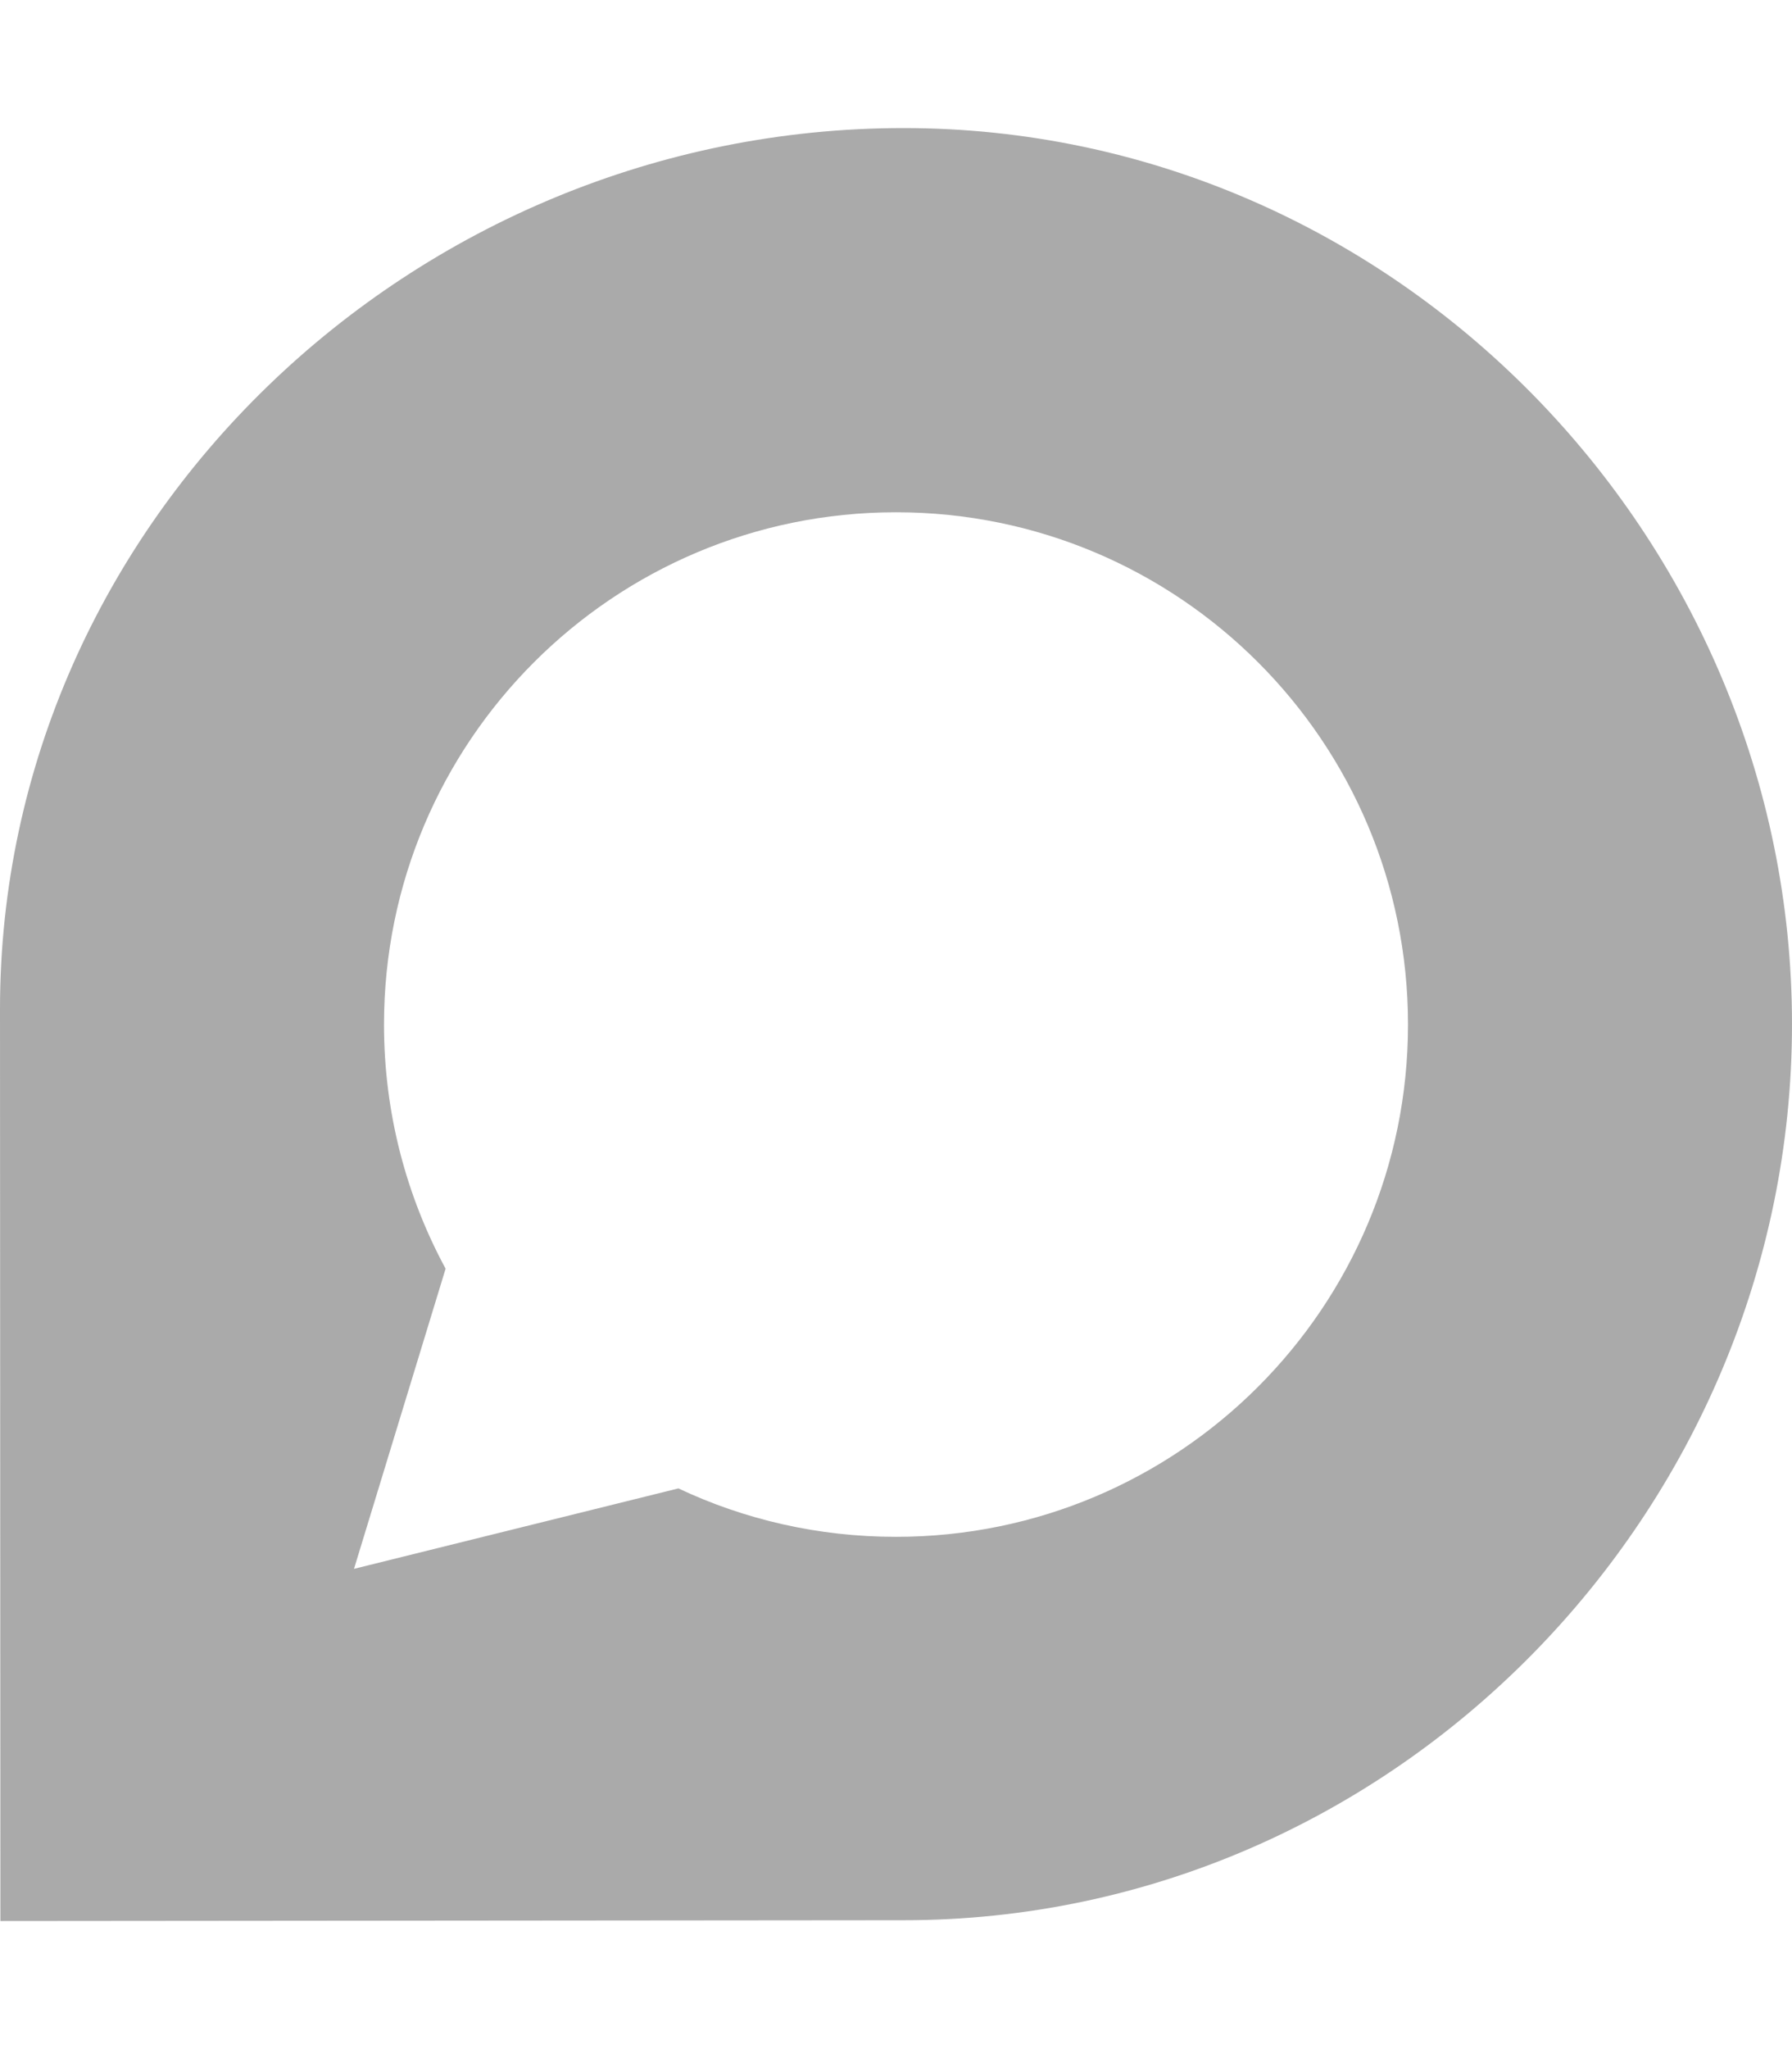
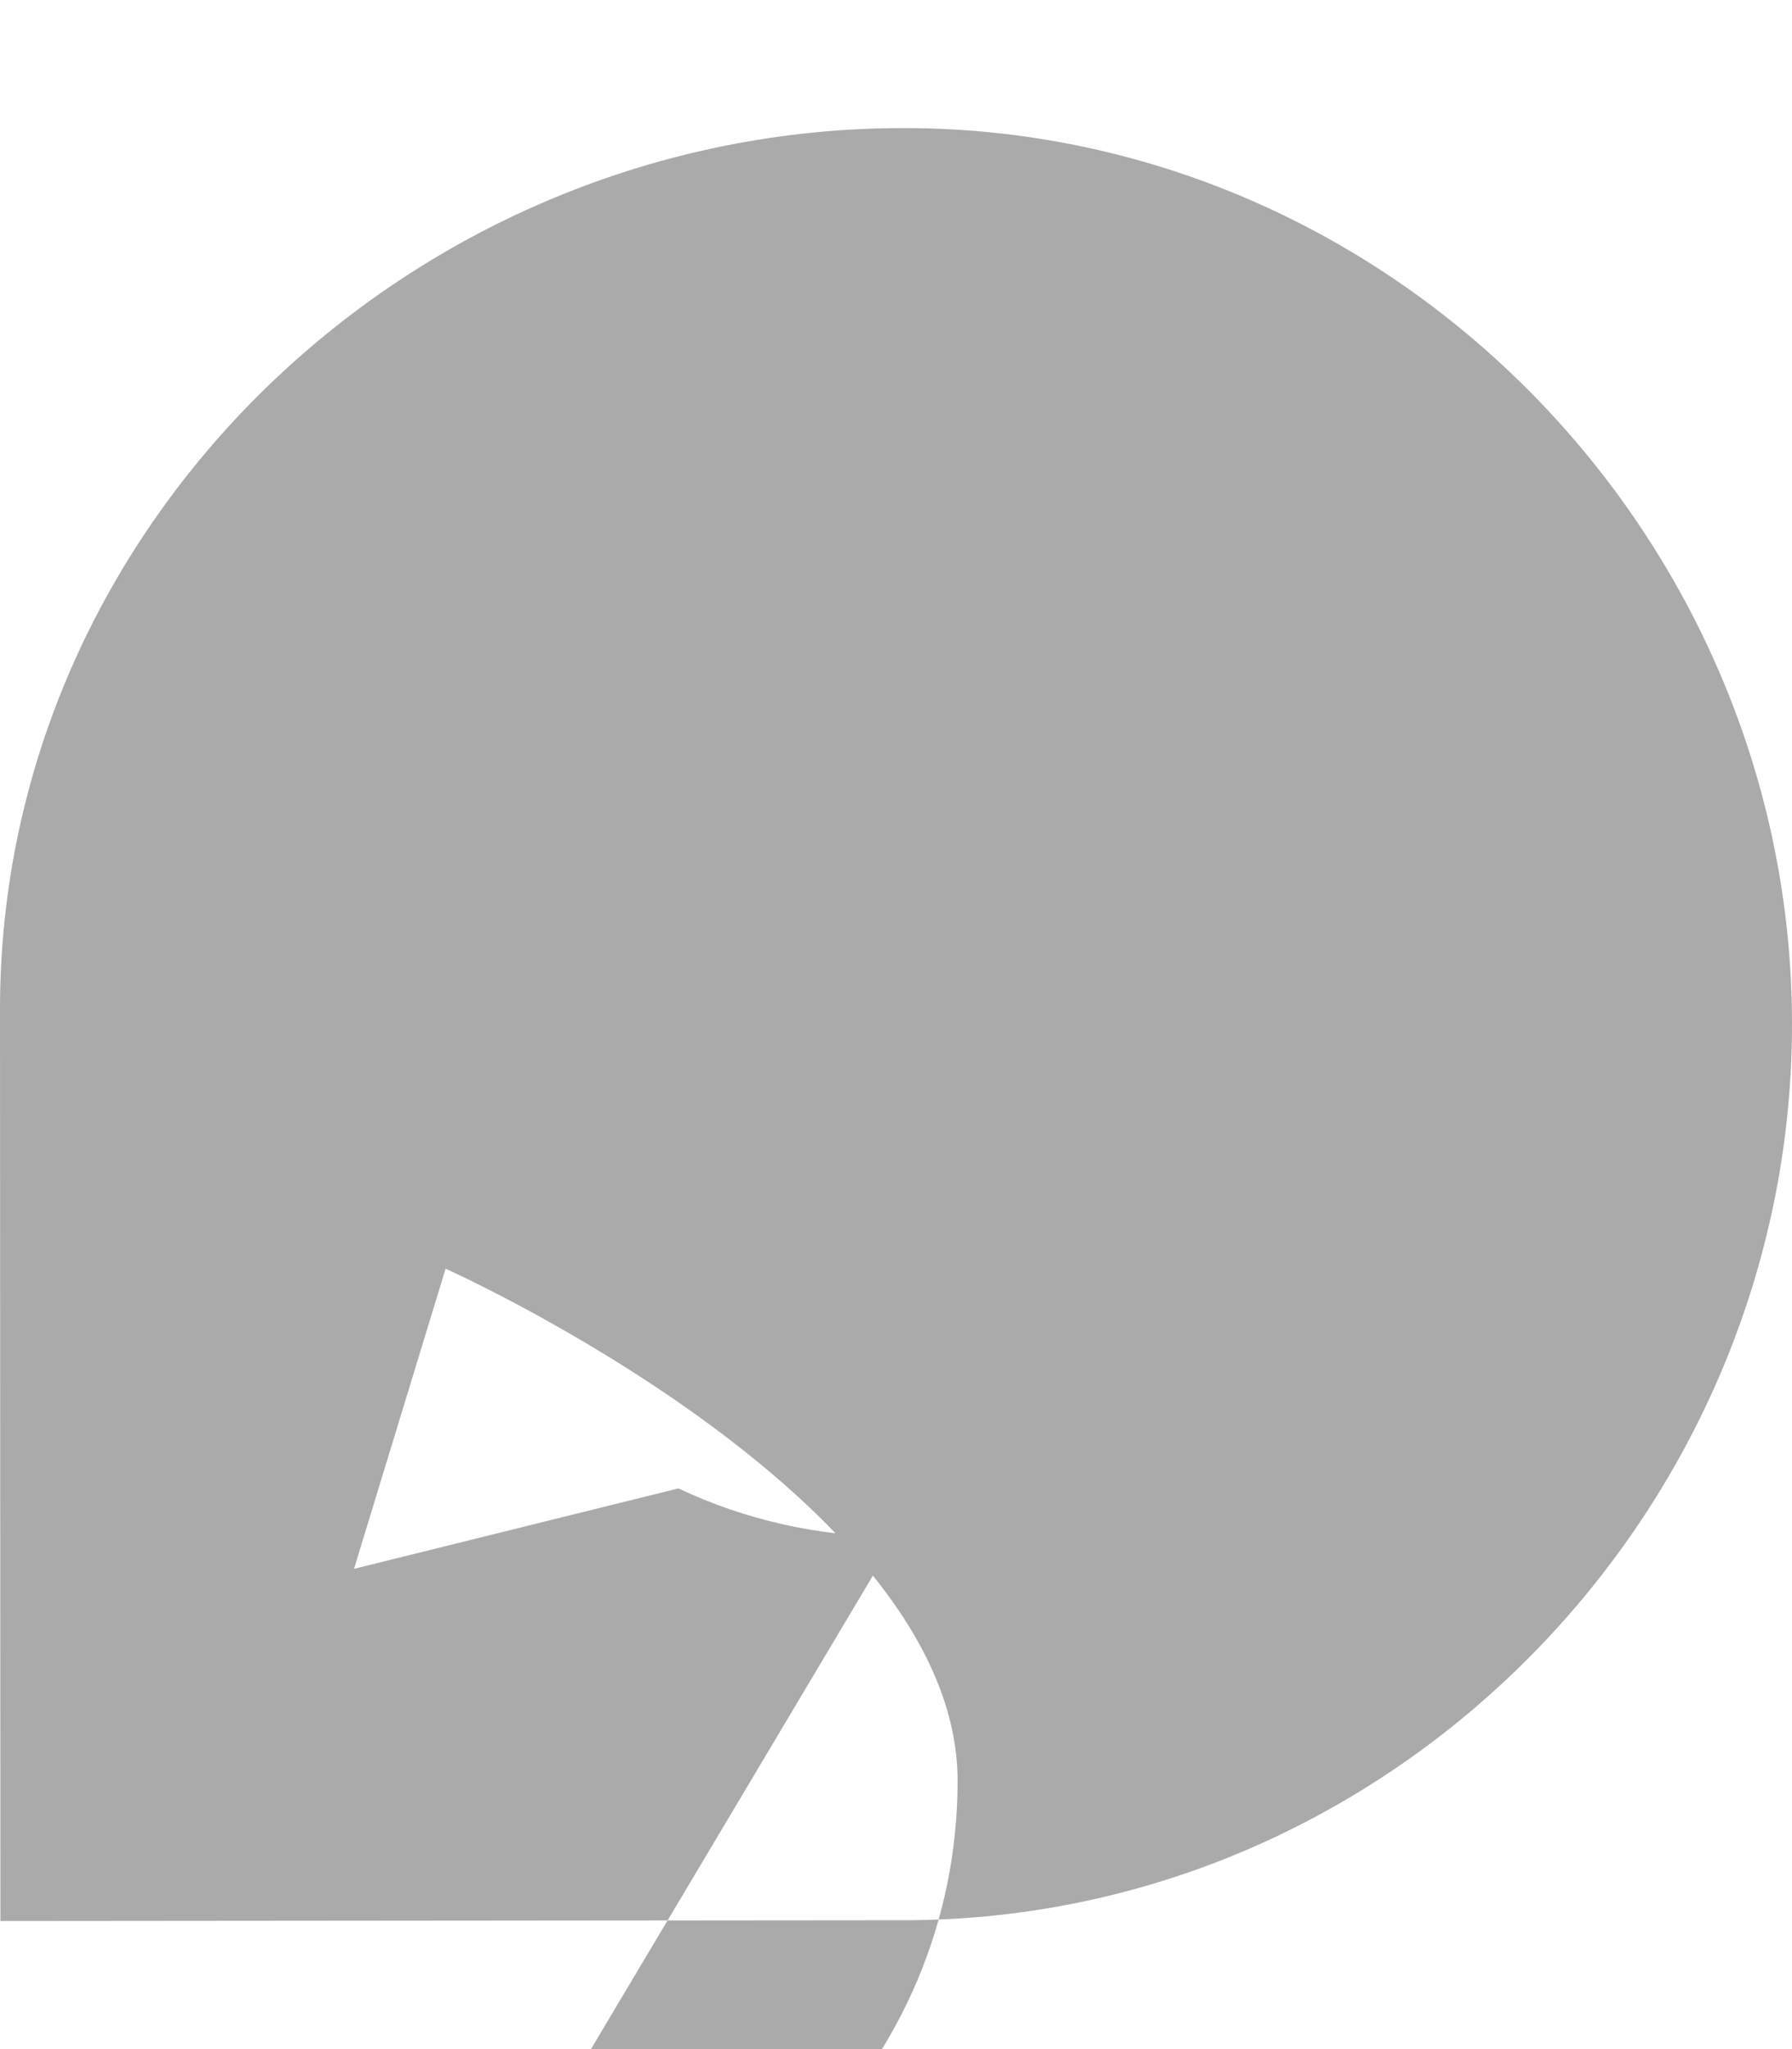
<svg xmlns="http://www.w3.org/2000/svg" aria-hidden="true" focusable="false" data-prefix="fab" data-icon="discourse" class="svg-inline--fa fa-discourse fa-w-14" role="img" viewBox="0 0 448 512">
-   <path fill="#aaa" d="M225.9 32C103.3 32 0 130.5 0 252.1 0 256 .1 480 .1 480l225.8-.2c122.7 0 222.1-102.3 222.1-223.9C448 134.3 348.6 32 225.9 32zM224 384c-19.4 0-37.9-4.3-54.4-12.1L88.5 392l22.9-75c-9.8-18.1-15.4-38.9-15.4-61 0-70.7 57.3-128 128-128s128 57.3 128 128-57.3 128-128 128z" />
+   <path fill="#aaa" d="M225.9 32C103.3 32 0 130.5 0 252.1 0 256 .1 480 .1 480l225.8-.2c122.7 0 222.1-102.3 222.1-223.9C448 134.3 348.6 32 225.9 32zM224 384c-19.4 0-37.9-4.3-54.4-12.1L88.5 392l22.9-75s128 57.3 128 128-57.3 128-128 128z" />
</svg>